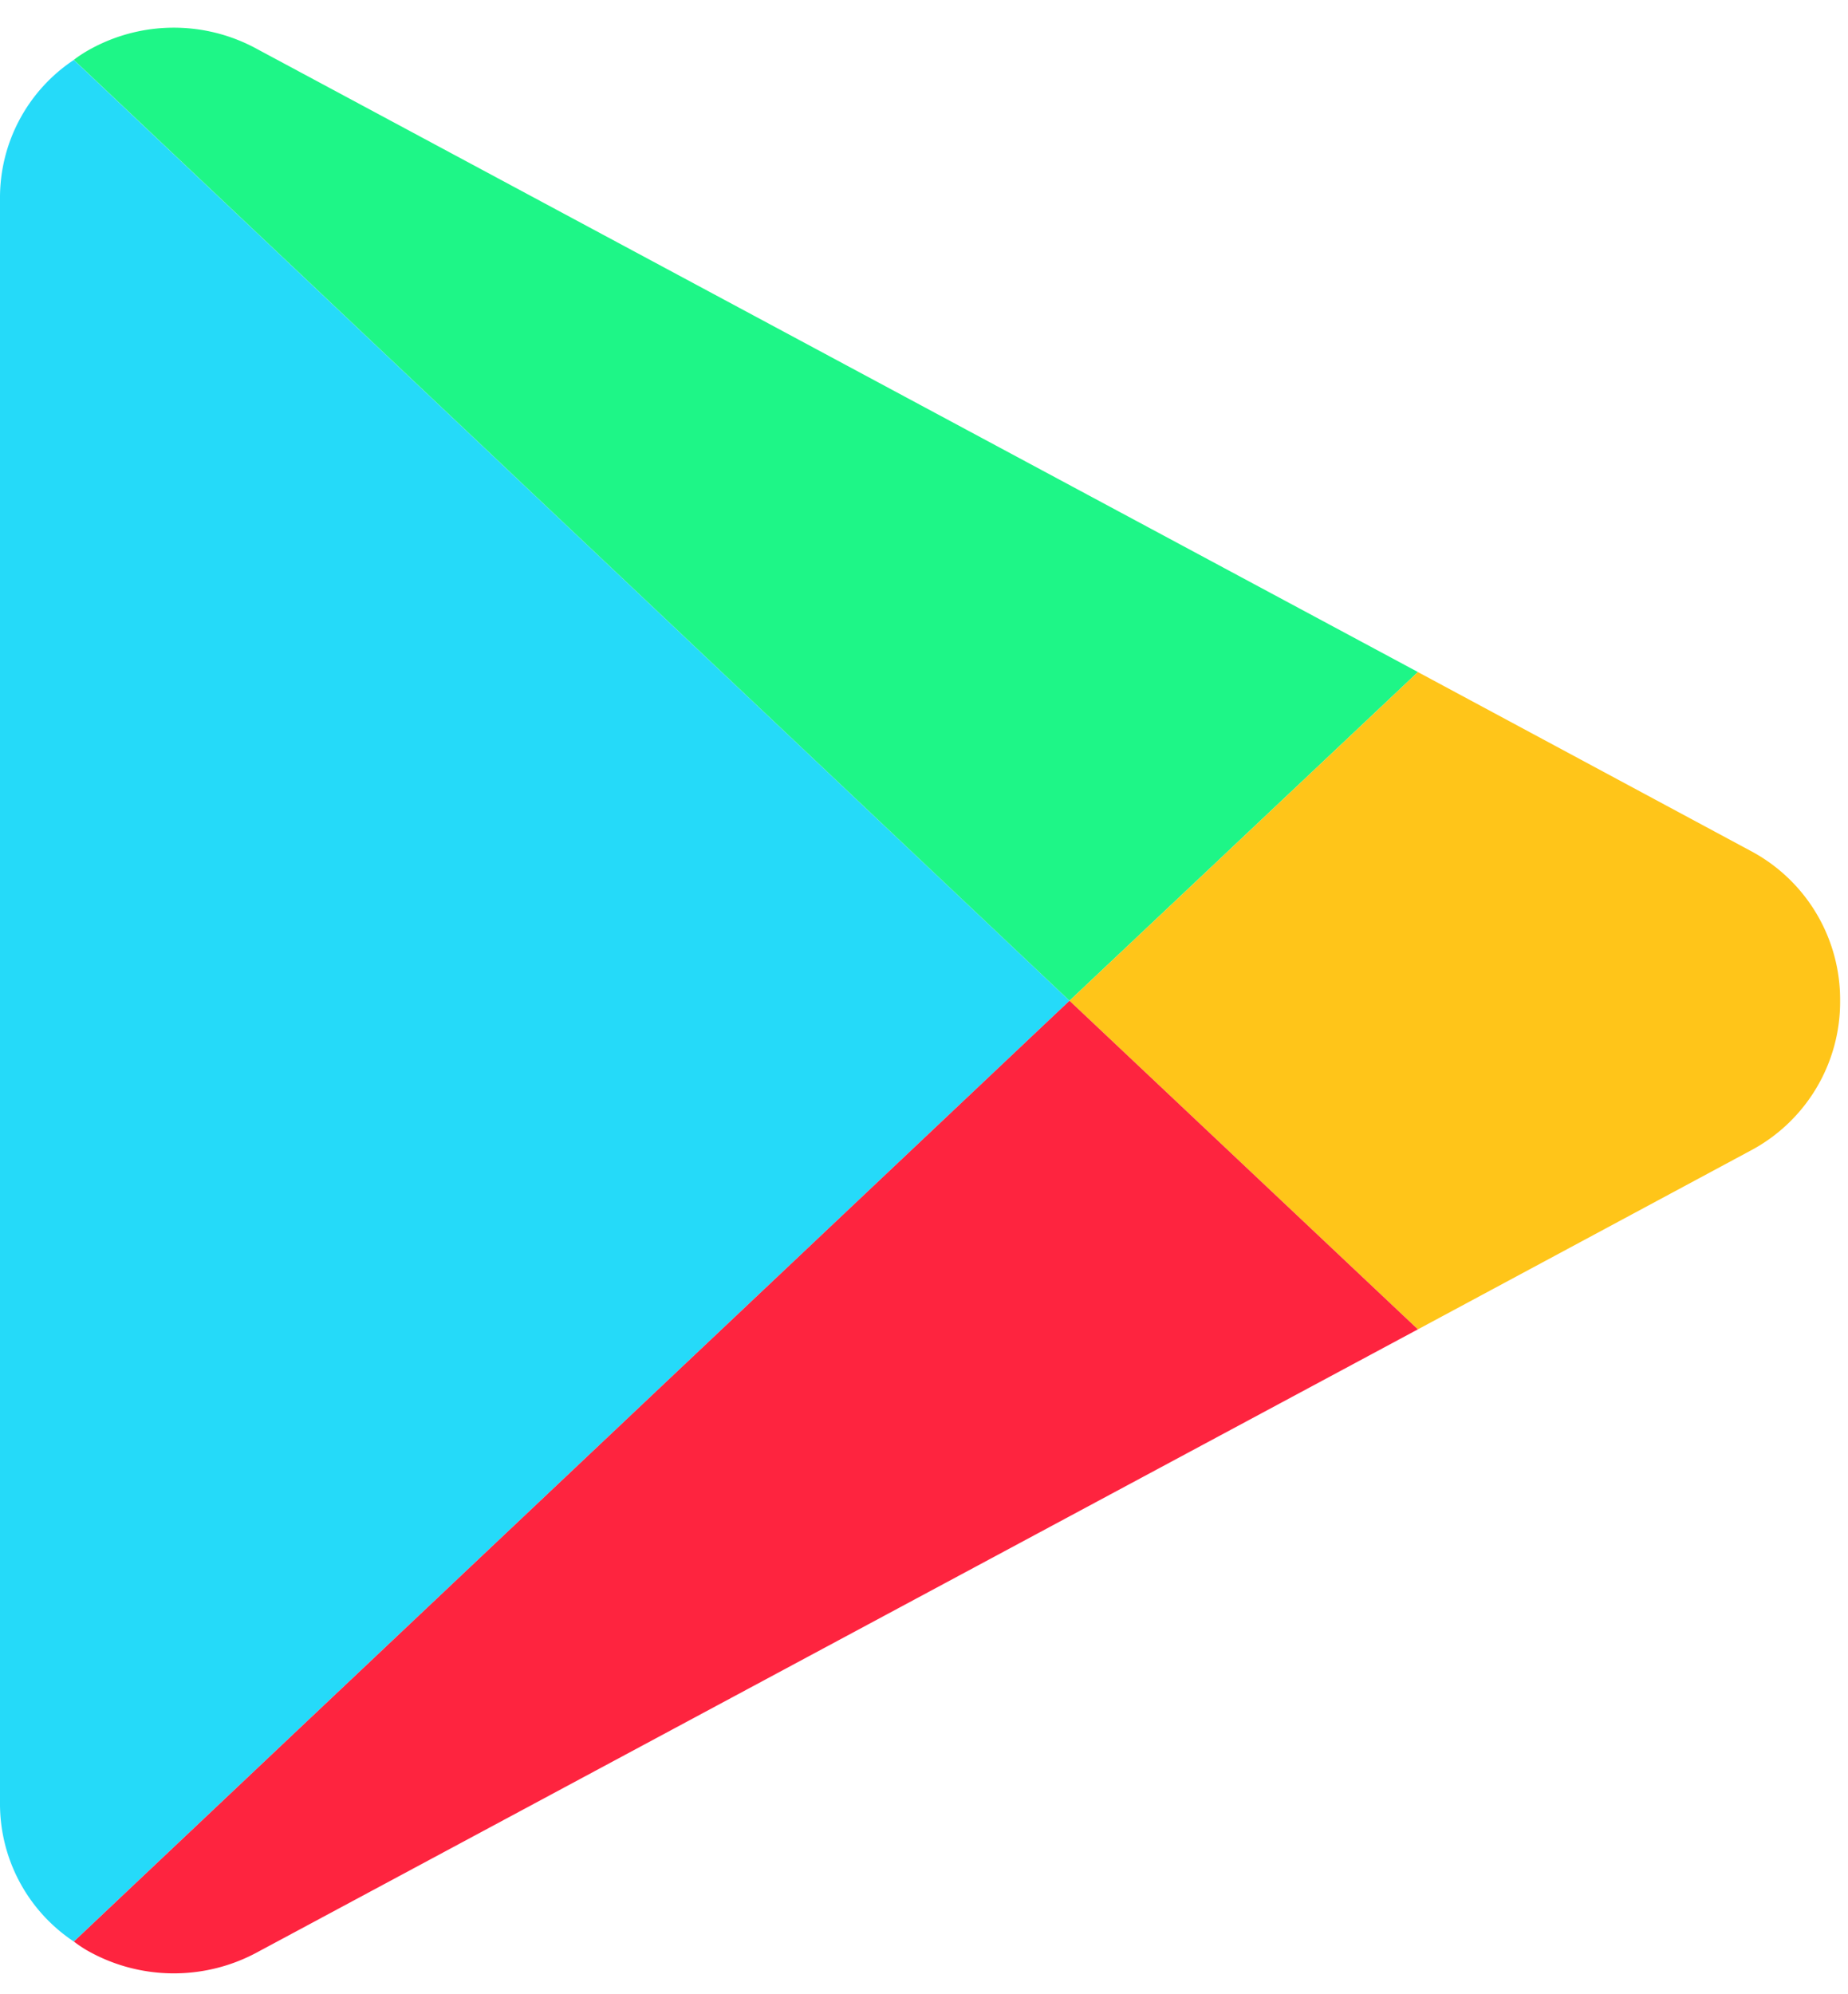
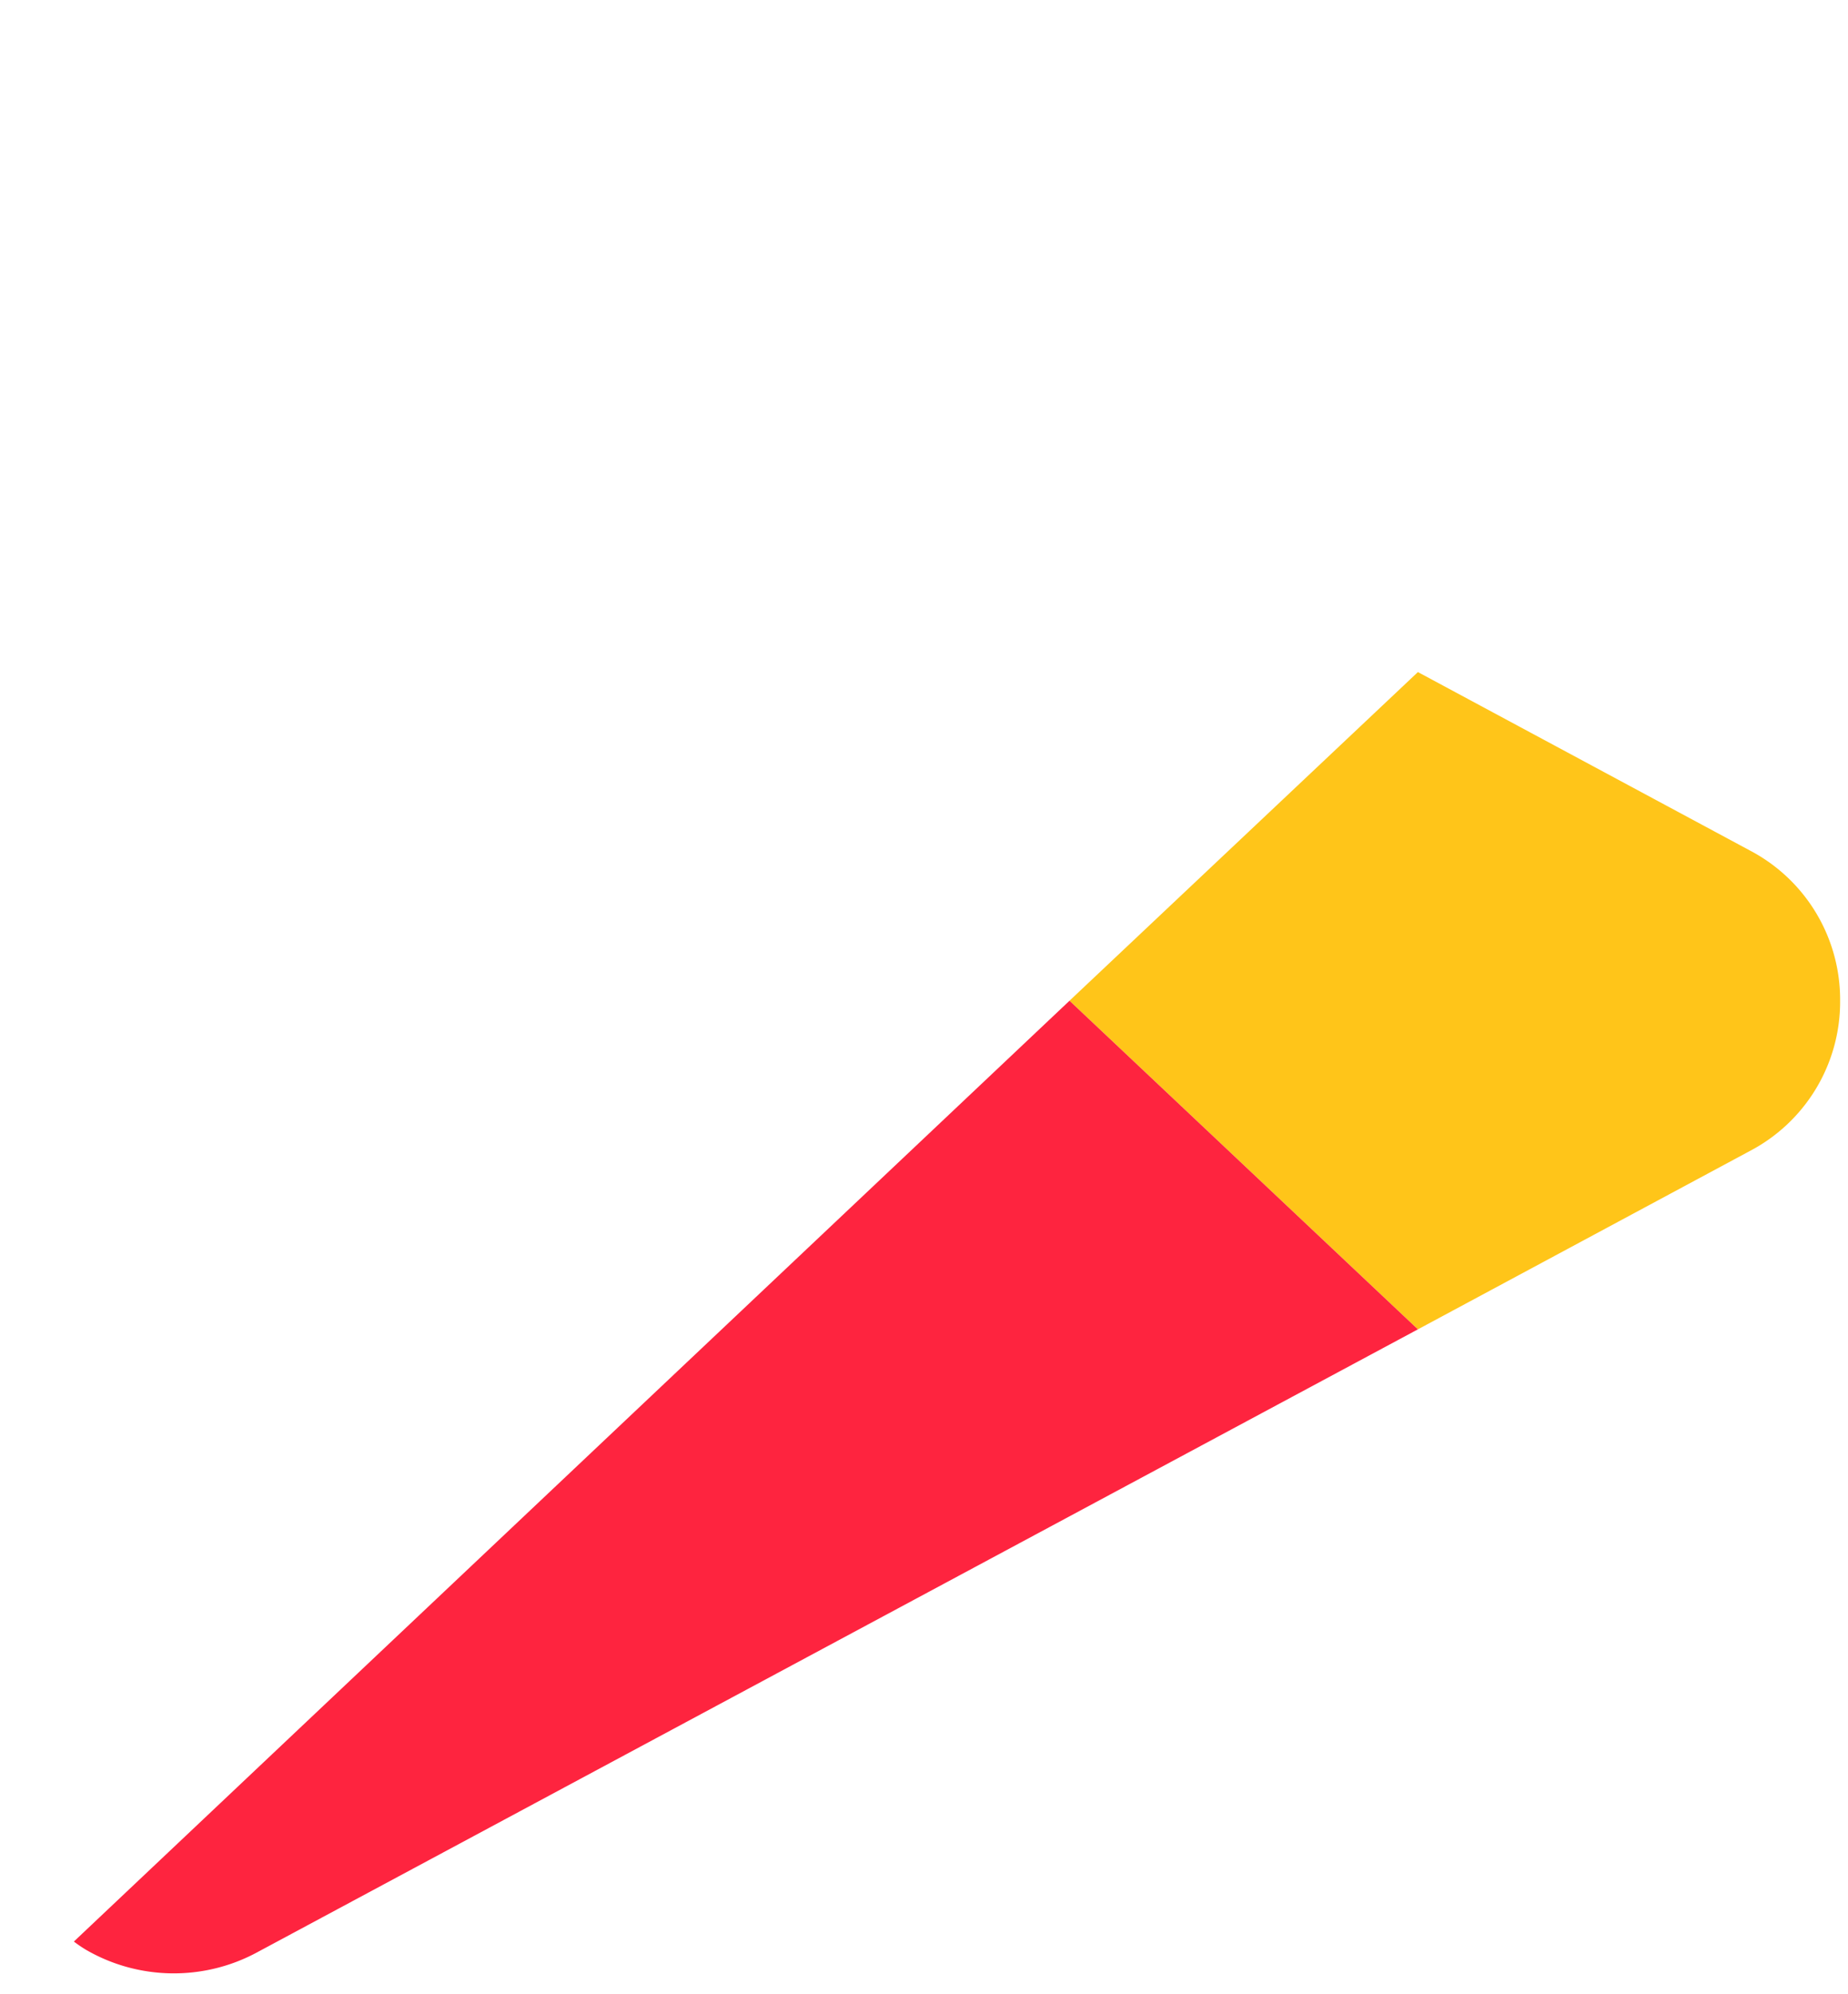
<svg xmlns="http://www.w3.org/2000/svg" width="38" height="41" fill="none">
-   <path d="M21.992 20.574L1.518 39.916A3.4 3.4 0 010 37.065V4.082a3.4 3.4 0 011.518-2.85l20.474 19.342z" fill="#25DAF9" />
-   <path d="M29.156 13.817l-7.164 6.757L1.518 1.23a2.73 2.73 0 01.24-.163 3.56 3.56 0 013.536-.055l23.862 12.804z" fill="#1EF687" />
  <path d="M37.838 20.574a3.463 3.463 0 01-1.852 3.087l-6.83 3.669-7.164-6.756 7.164-6.757 6.83 3.67a3.463 3.463 0 011.852 3.087z" fill="#FFC519" />
  <path d="M29.156 27.33L5.294 40.134c-1.104.6-2.45.58-3.535-.054a2.736 2.736 0 01-.24-.164l20.473-19.342 7.164 6.756z" fill="#FE243F" />
</svg>